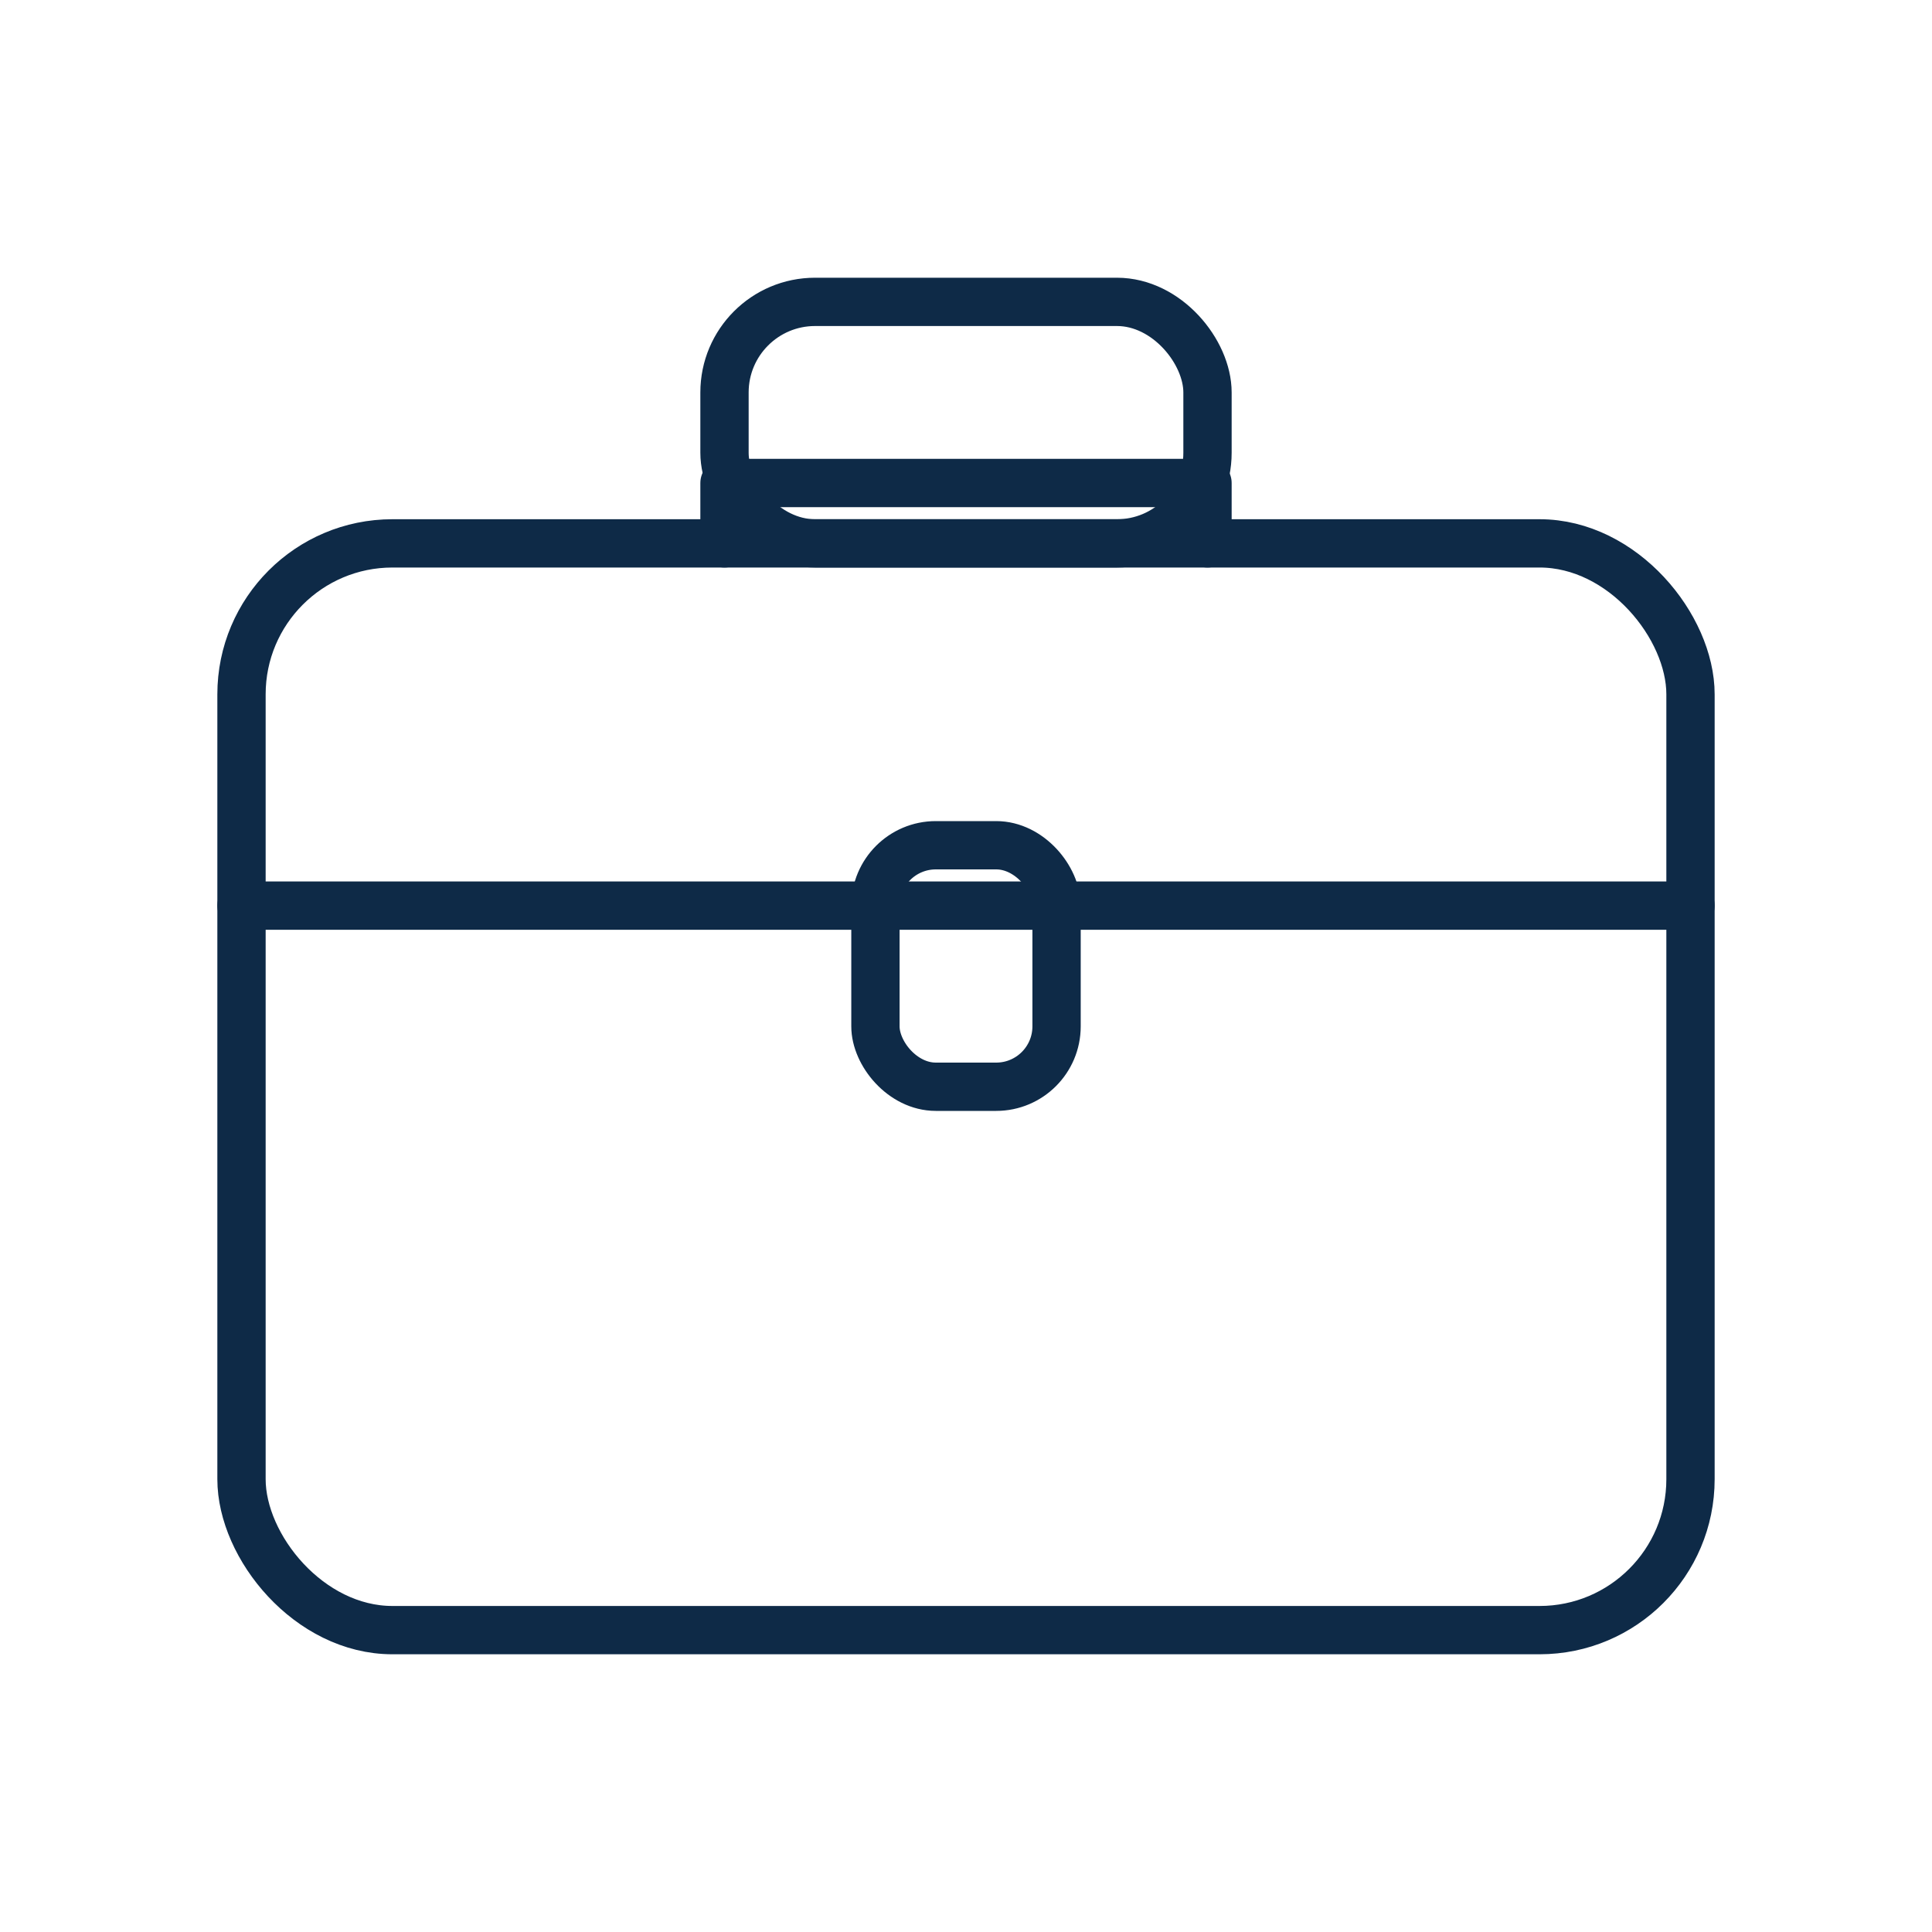
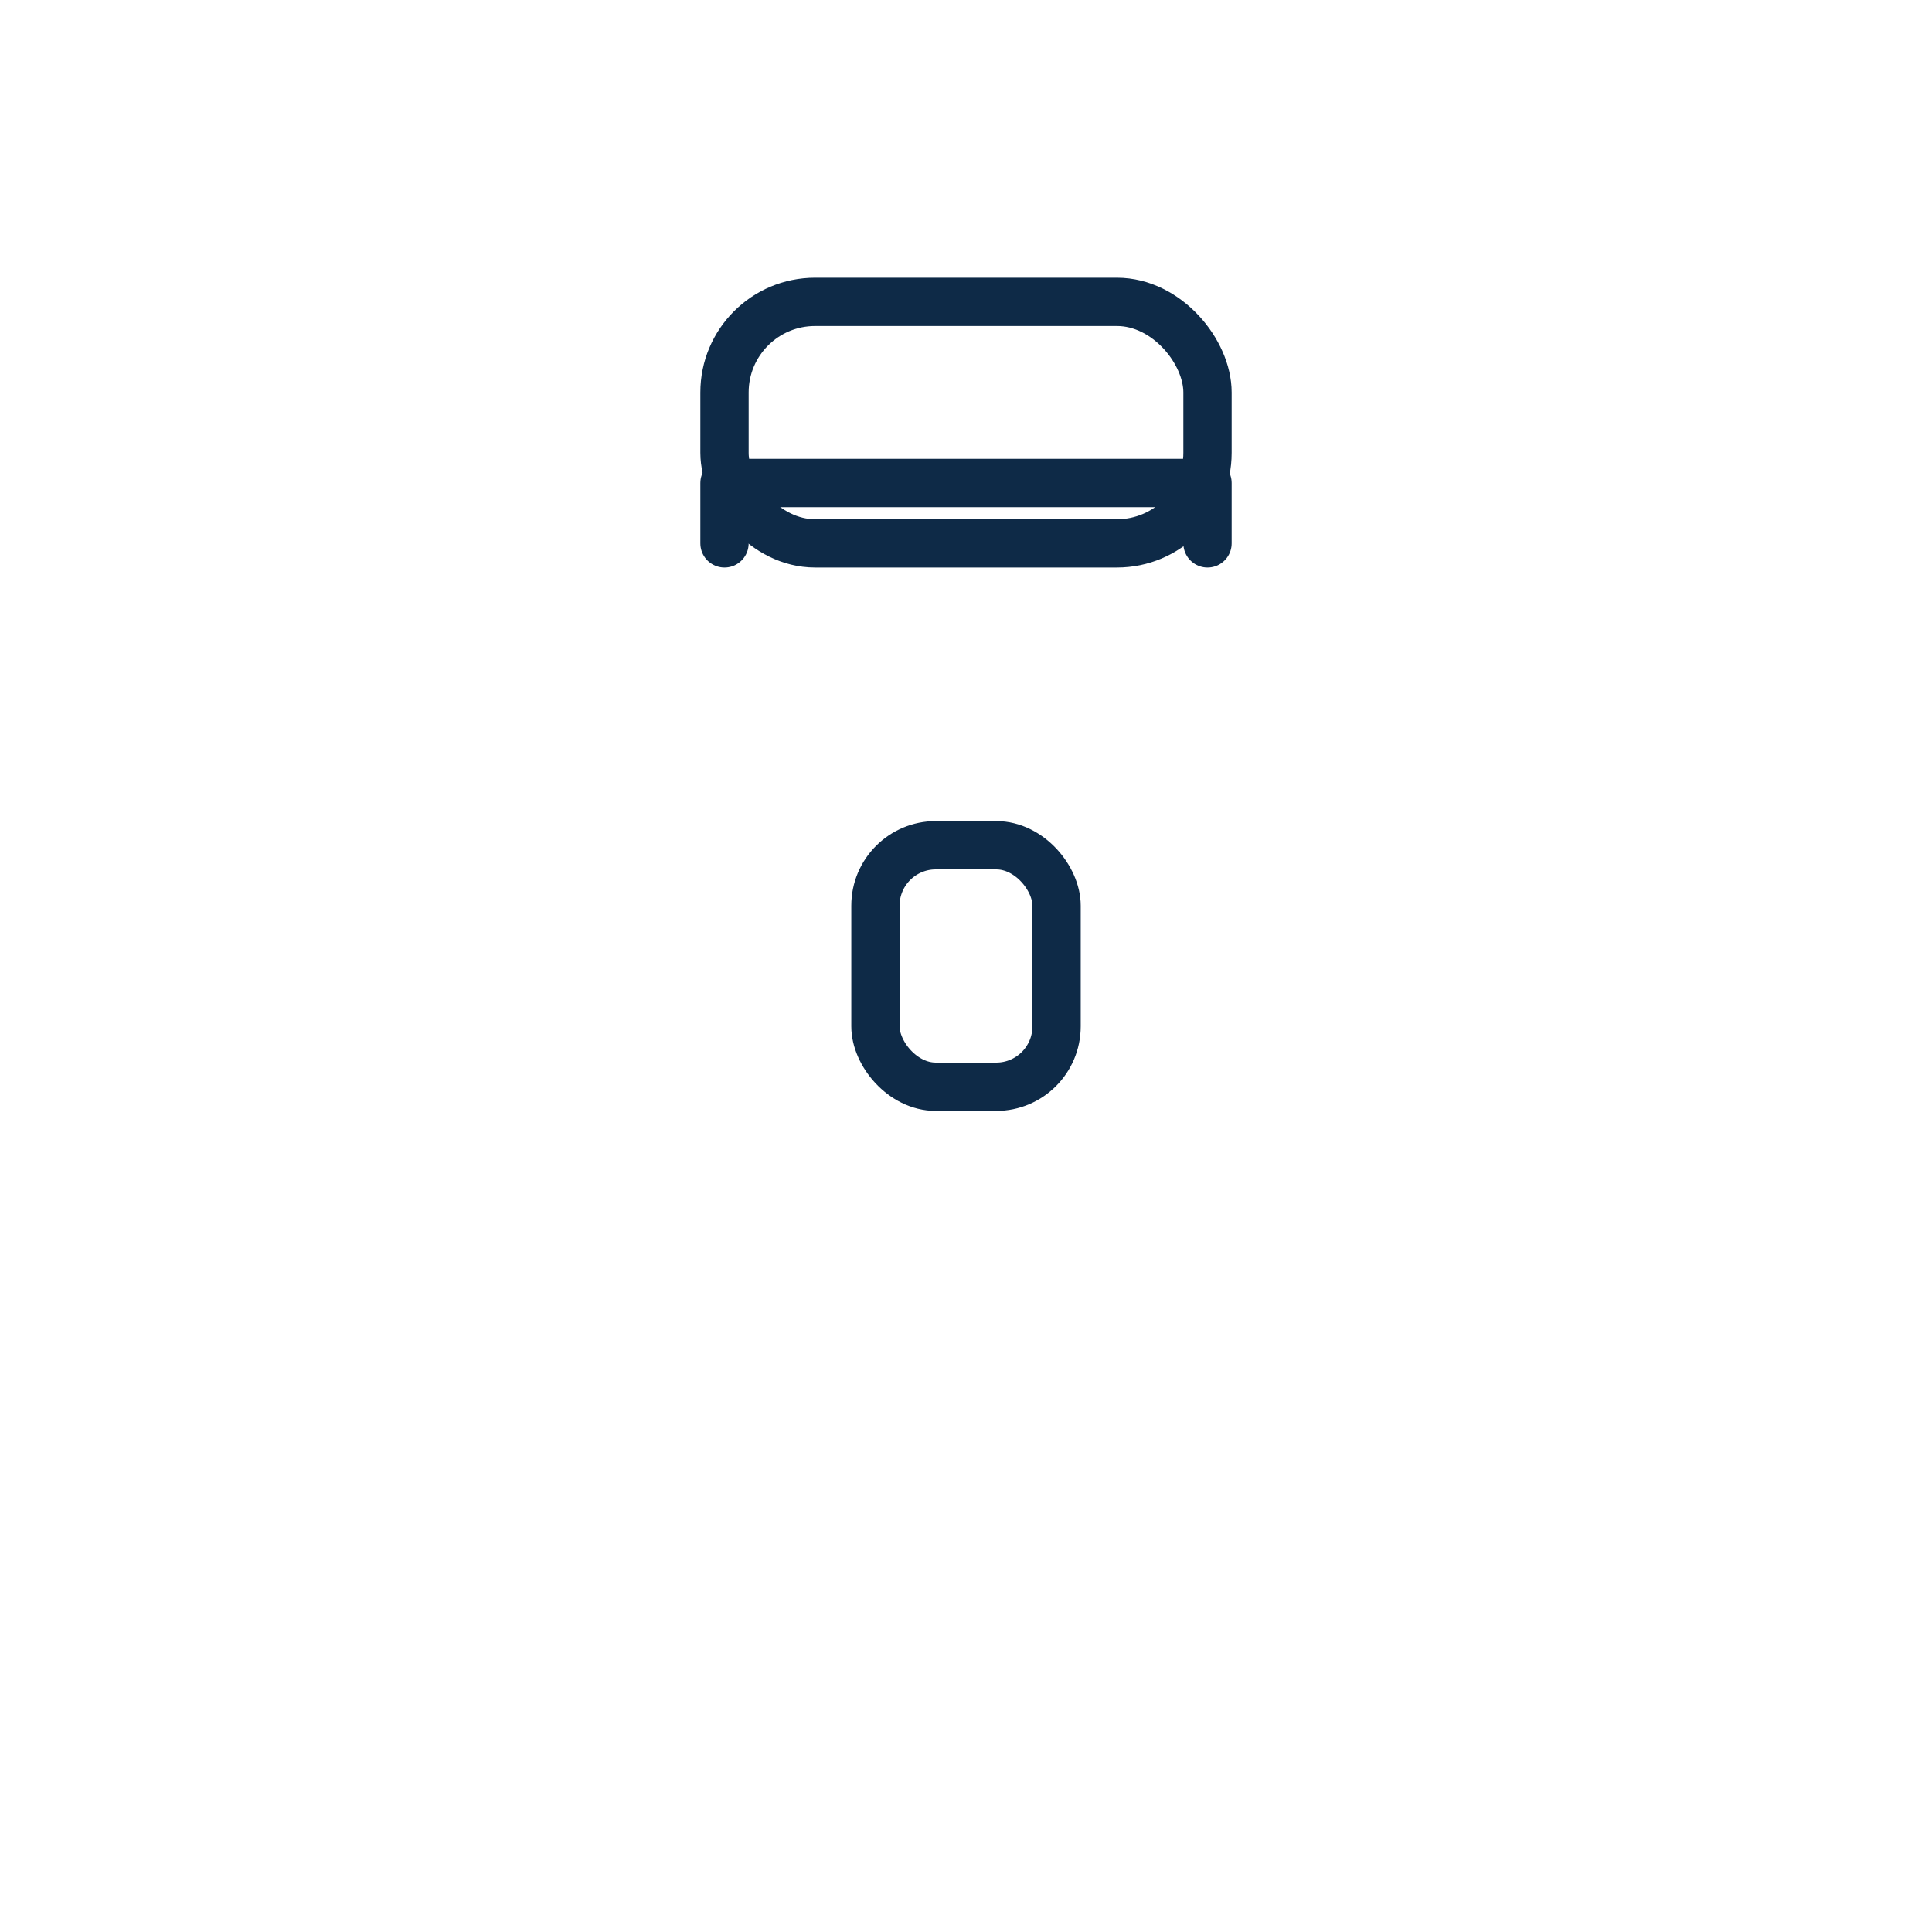
<svg xmlns="http://www.w3.org/2000/svg" viewBox="0 0 64 64" fill="none" stroke="#0E2A47" stroke-width="1.6" stroke-linecap="round" stroke-linejoin="round">
-   <rect x="8" y="18" width="48" height="36" rx="5" ry="5" />
-   <path d="M8 30h48" />
  <rect x="24" y="10" width="16" height="8" rx="3" ry="3" />
  <path d="M24 18v-2h16v2" />
  <rect x="29" y="28" width="6" height="8" rx="2" ry="2" />
</svg>